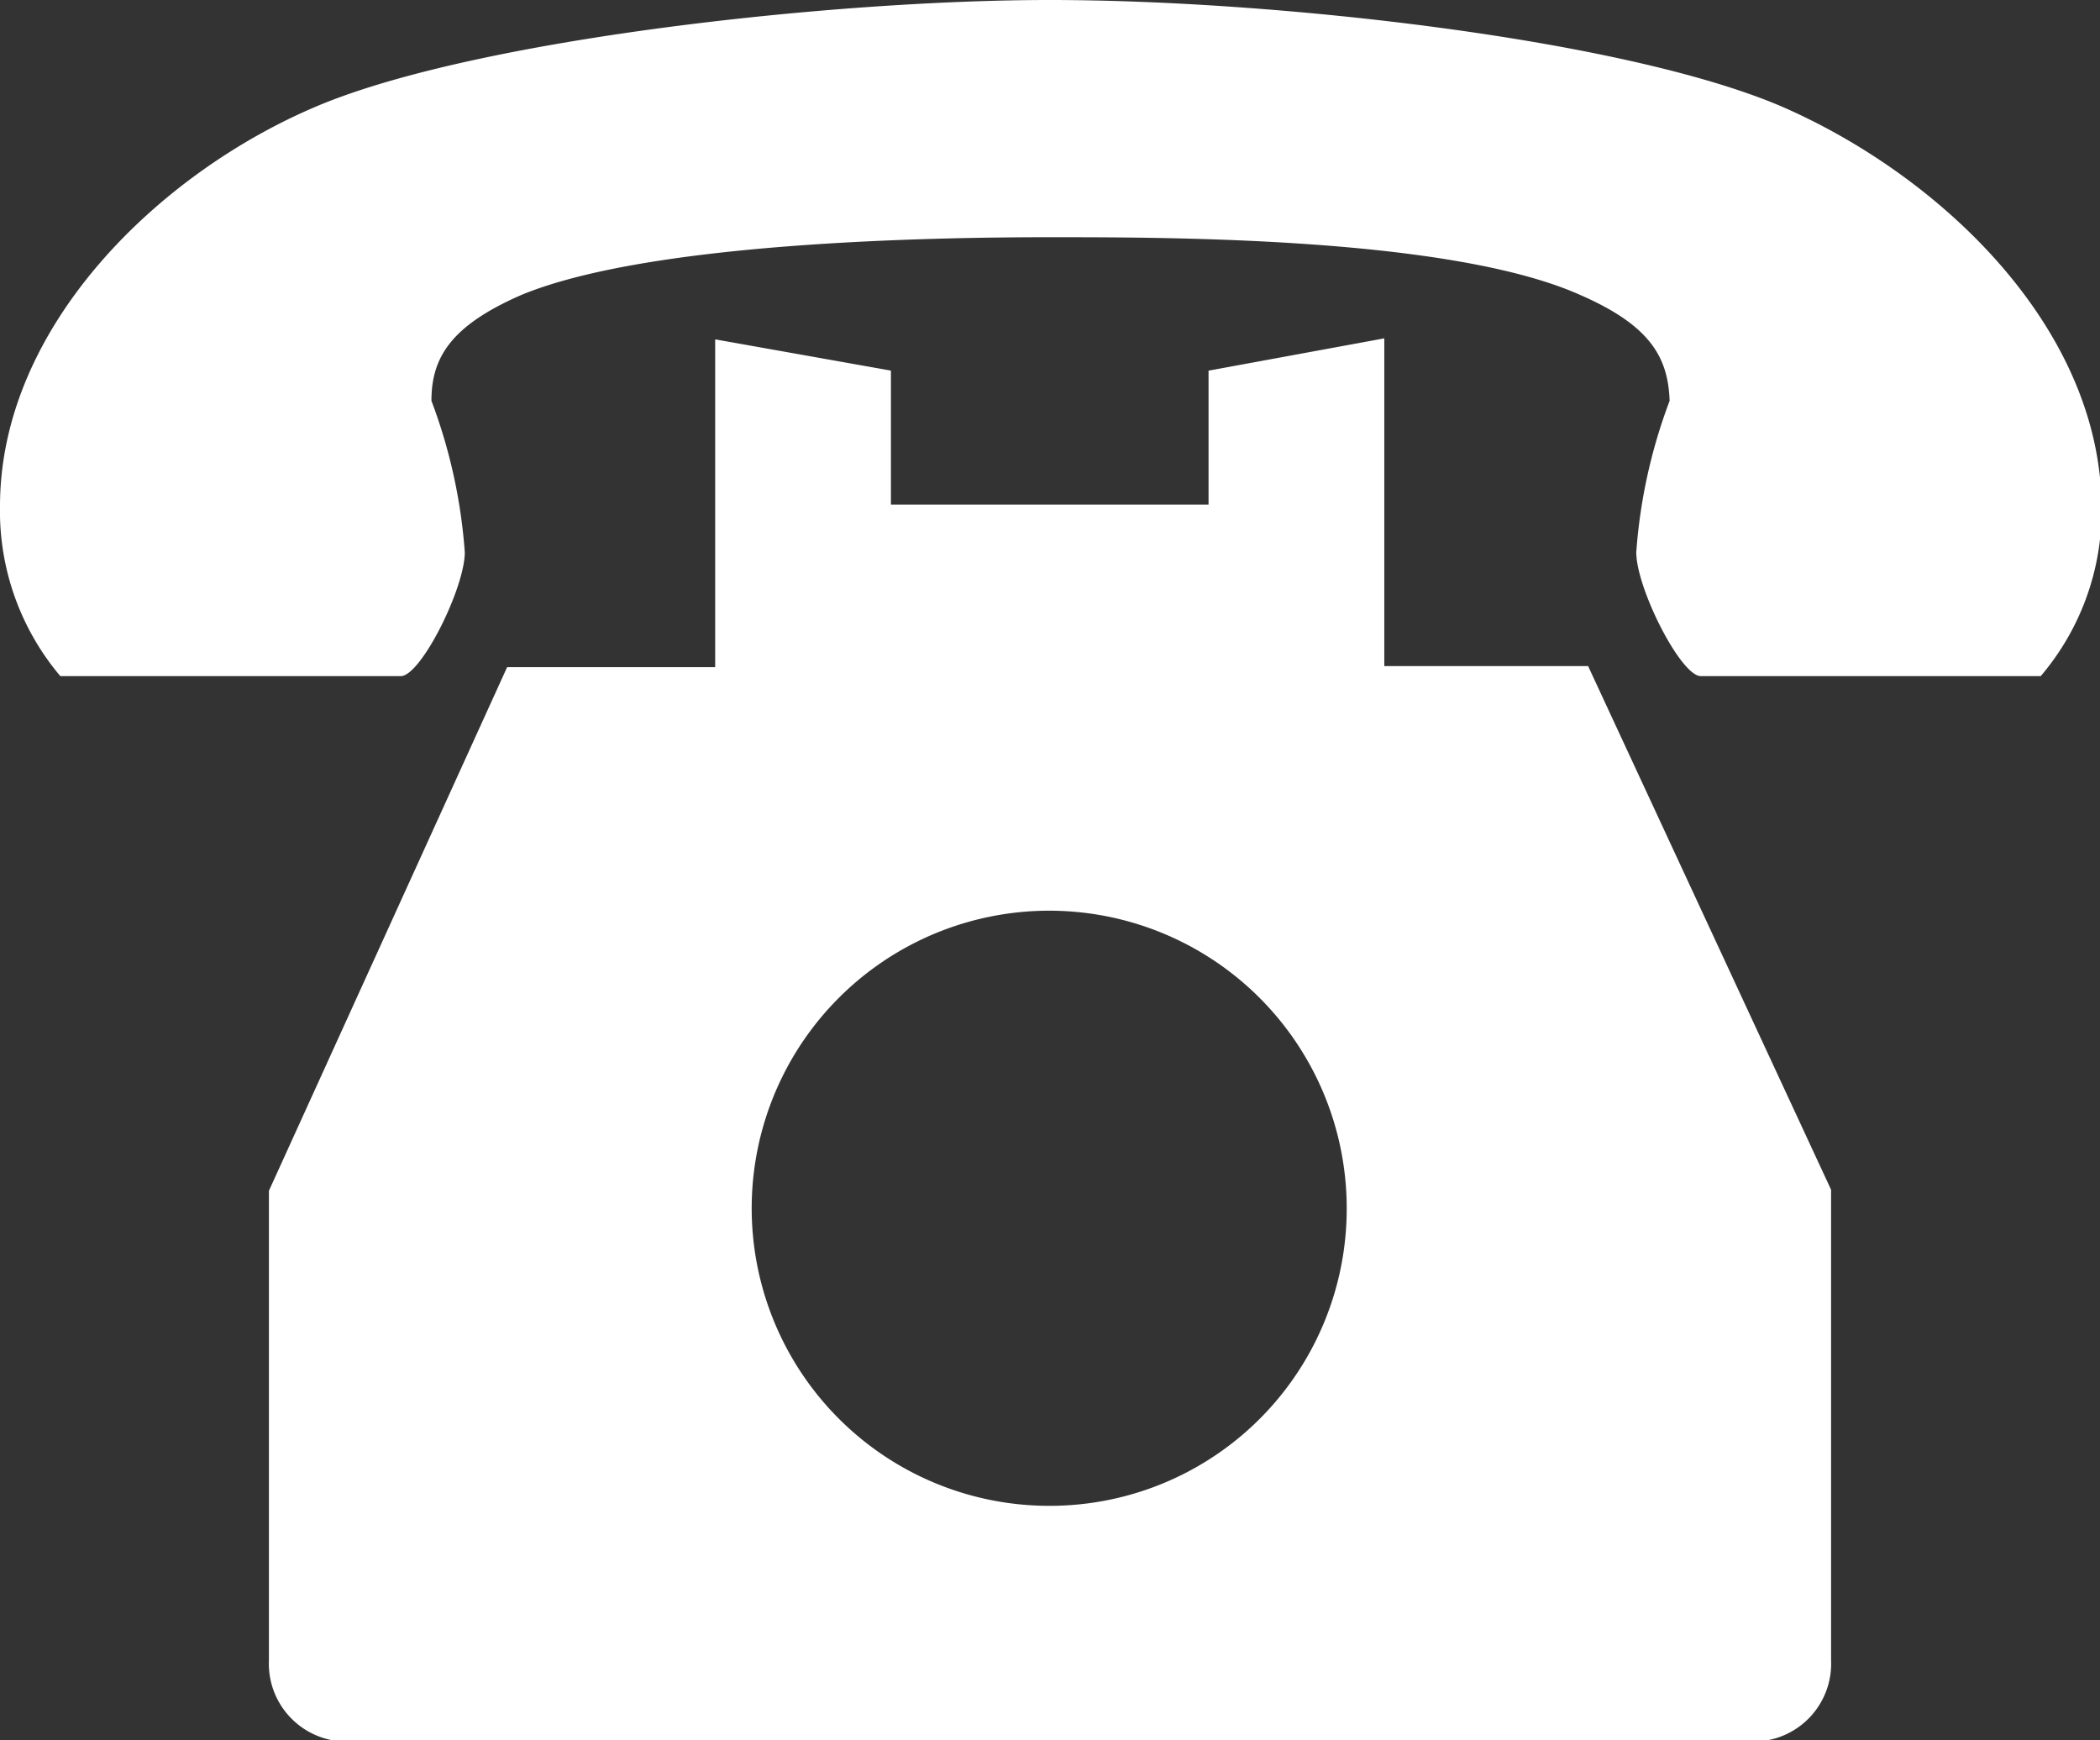
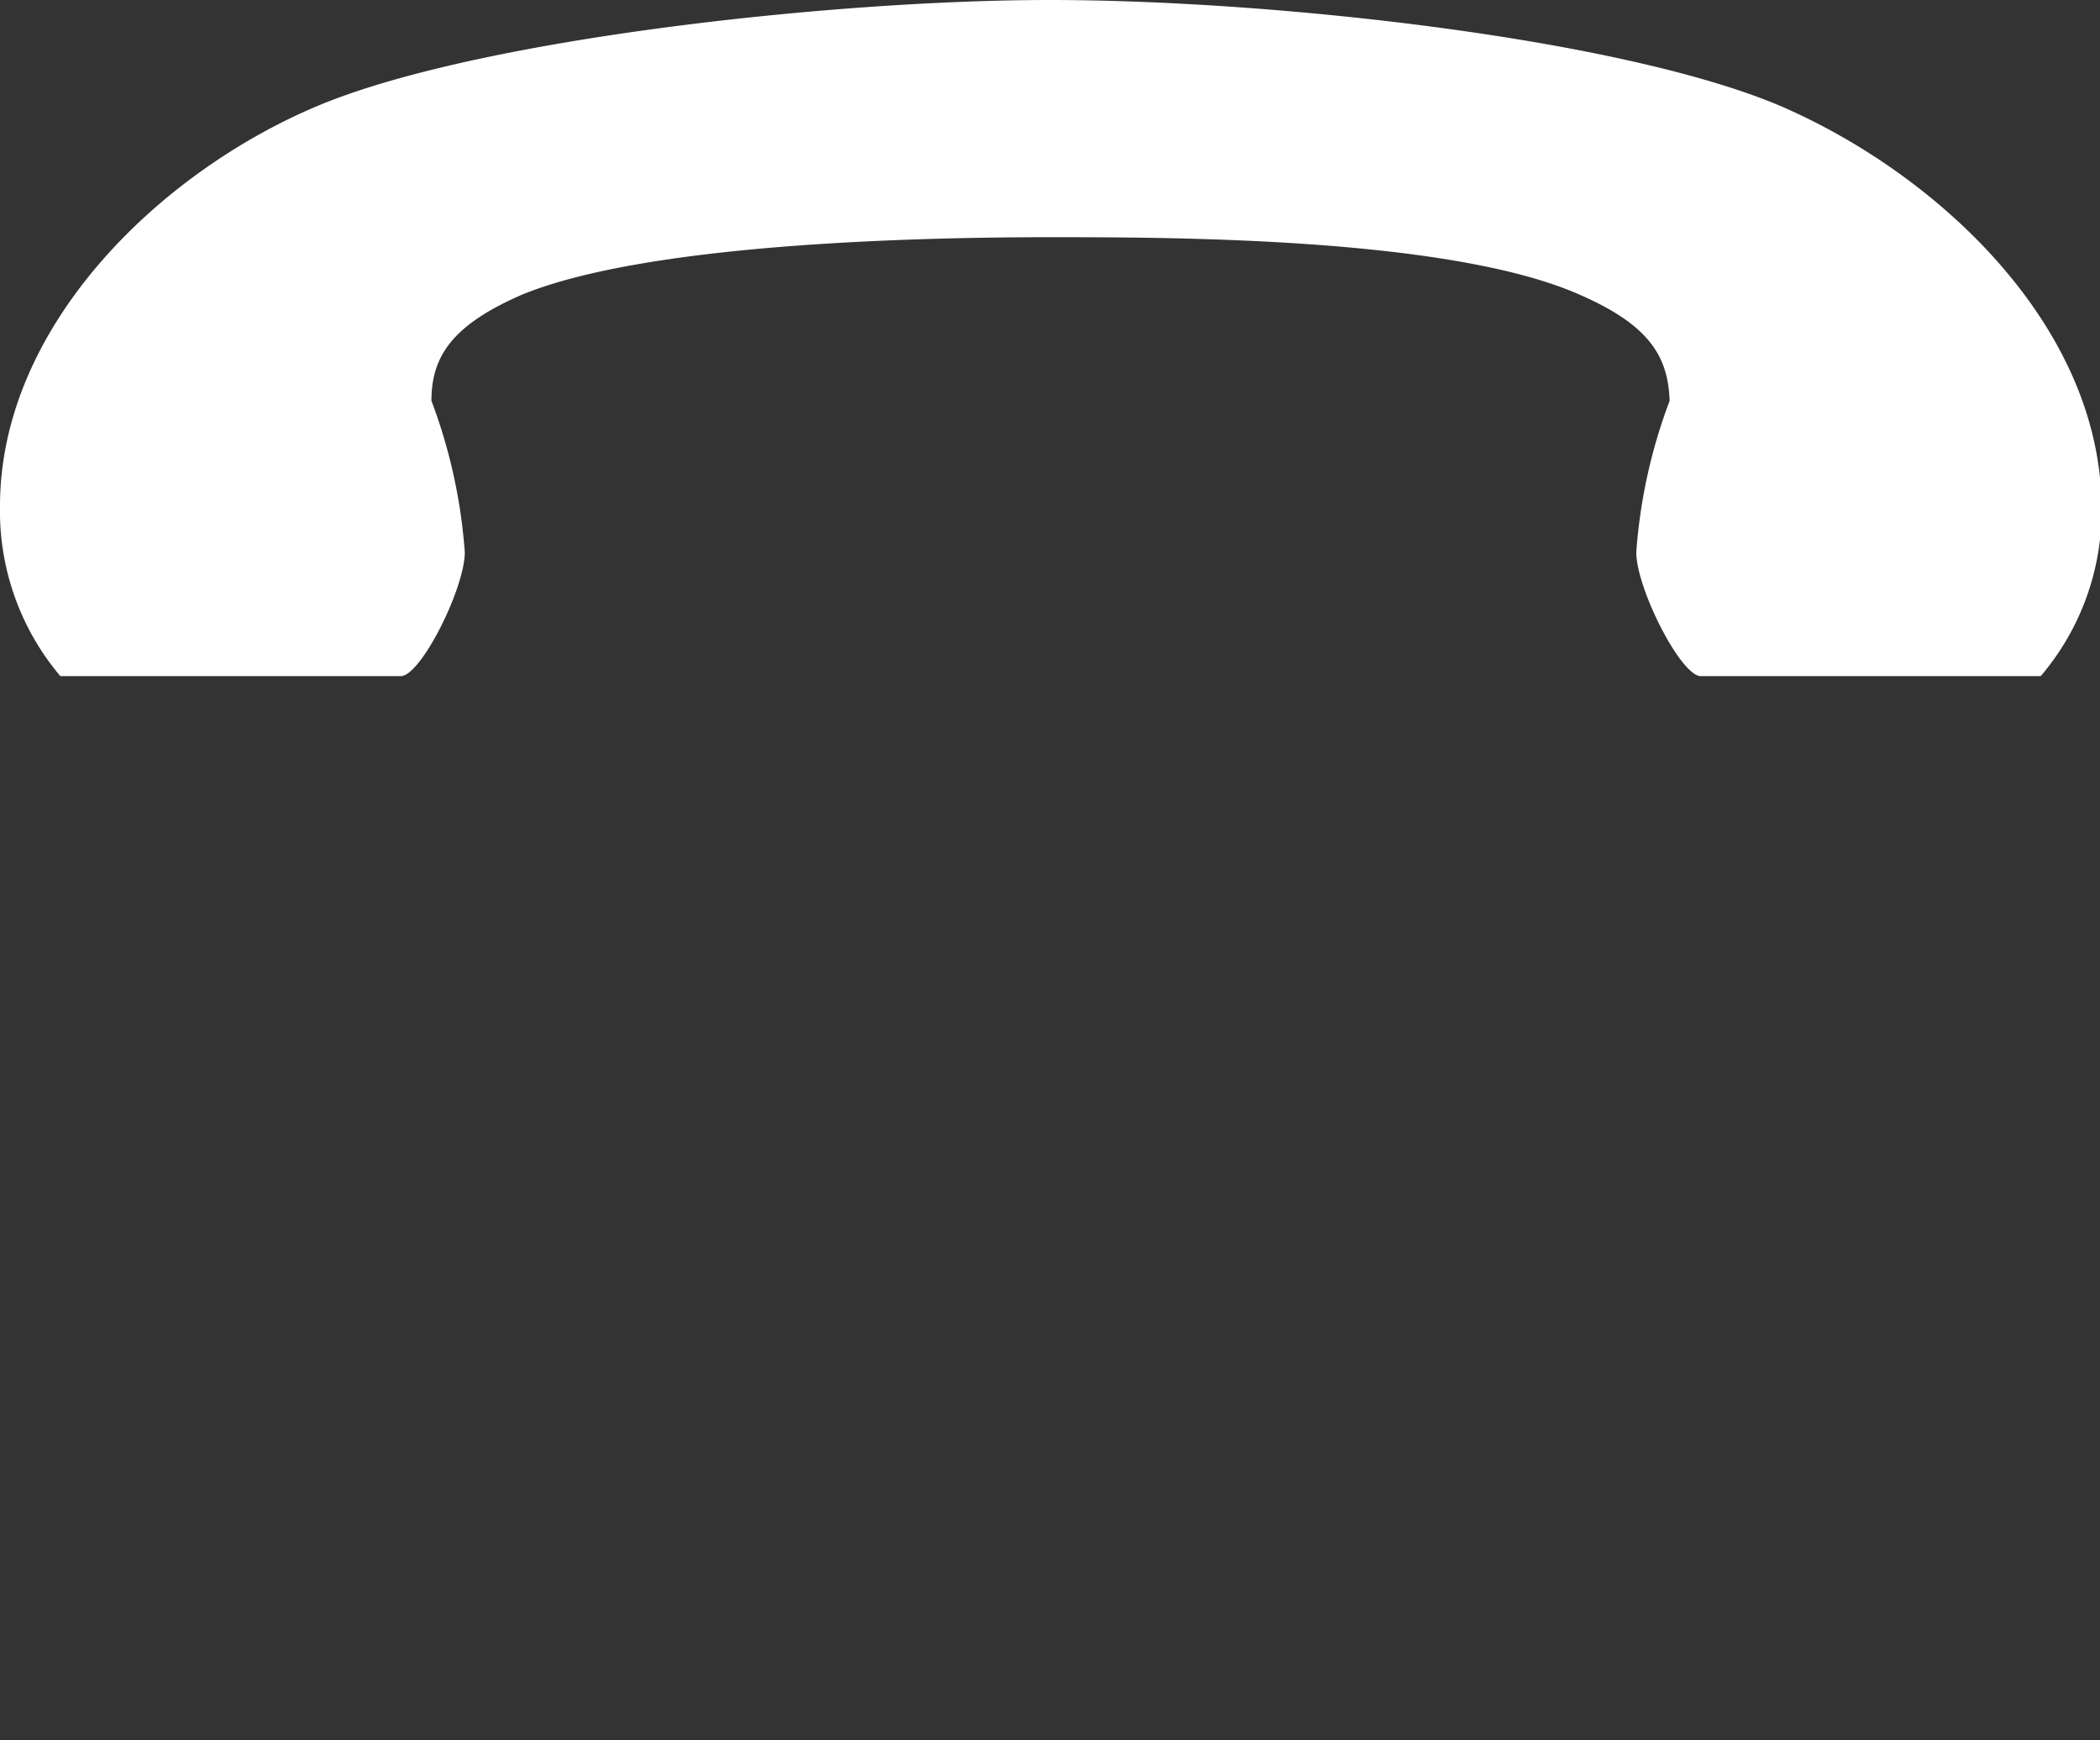
<svg xmlns="http://www.w3.org/2000/svg" viewBox="0 0 39.67 32.87">
  <rect x="0" y="0" width="39.67" height="32.87" fill="#333333" stroke="none" />
  <defs>
    <style>.cls-1{fill:#fff;}</style>
  </defs>
  <title>Asset 15</title>
  <g id="Layer_2" data-name="Layer 2">
    <g id="ヘッダー_フッター" data-name="ヘッダー・フッター">
-       <path class="cls-1" d="M26.15,12.58V6.39L22.83,7V9.53h-6V7l-3.32-.59v6.19H9.58l-4.5,9.89v8.87a1.47,1.47,0,0,0,1.39,1.53H33.2a1.47,1.47,0,0,0,1.39-1.53V22.47L30,12.58ZM19.83,28.44a5.62,5.62,0,1,1,5.61-5.62A5.61,5.61,0,0,1,19.83,28.44Z" />
      <path class="cls-1" d="M33.63,2c-3-1.27-9.55-2-13.8-2C15.73,0,9,.74,6,2S0,6.17,0,9.56a4.83,4.83,0,0,0,1.14,3.21H7.57c.38,0,1.21-1.66,1.21-2.34a10.13,10.13,0,0,0-.63-2.86c0-.82.37-1.42,1.7-2,2.42-1,7.75-1.09,10-1.09s7.56,0,10,1.09c1.33.58,1.66,1.18,1.69,2a10.13,10.13,0,0,0-.63,2.86c0,.68.84,2.34,1.22,2.34h6.42a4.82,4.82,0,0,0,1.15-3.21C39.67,6.17,36.64,3.3,33.63,2Z" />
    </g>
  </g>
</svg>